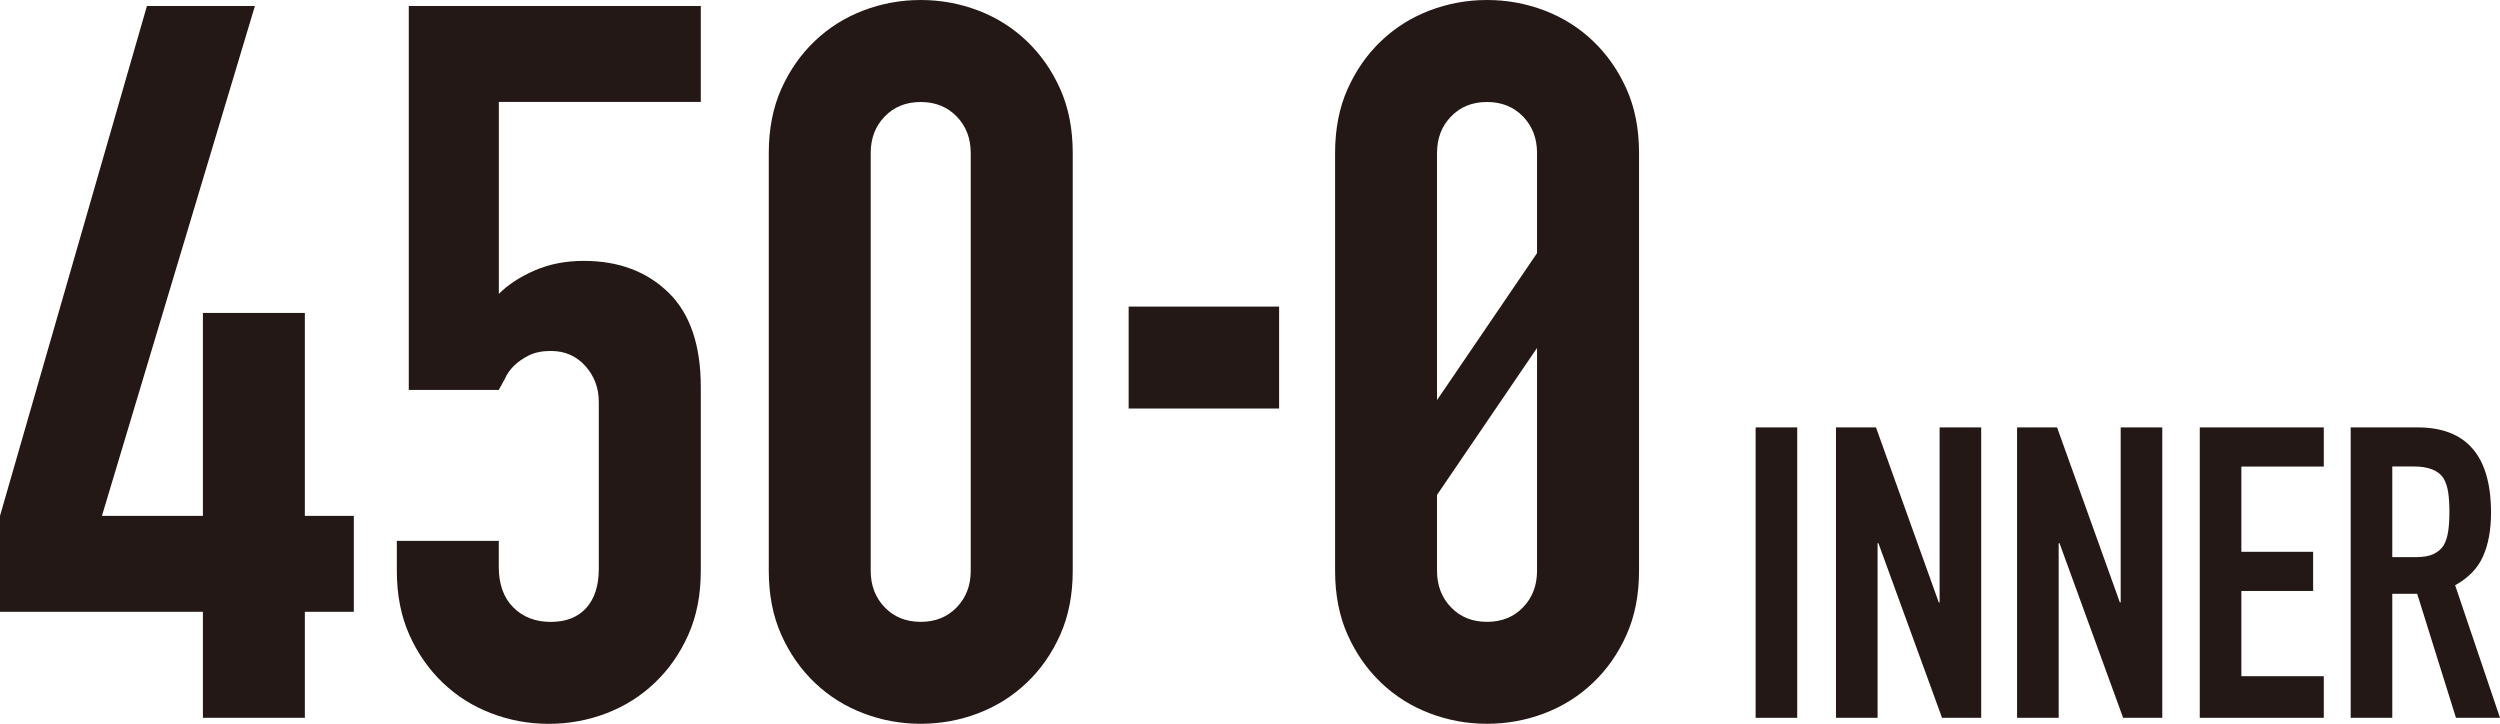
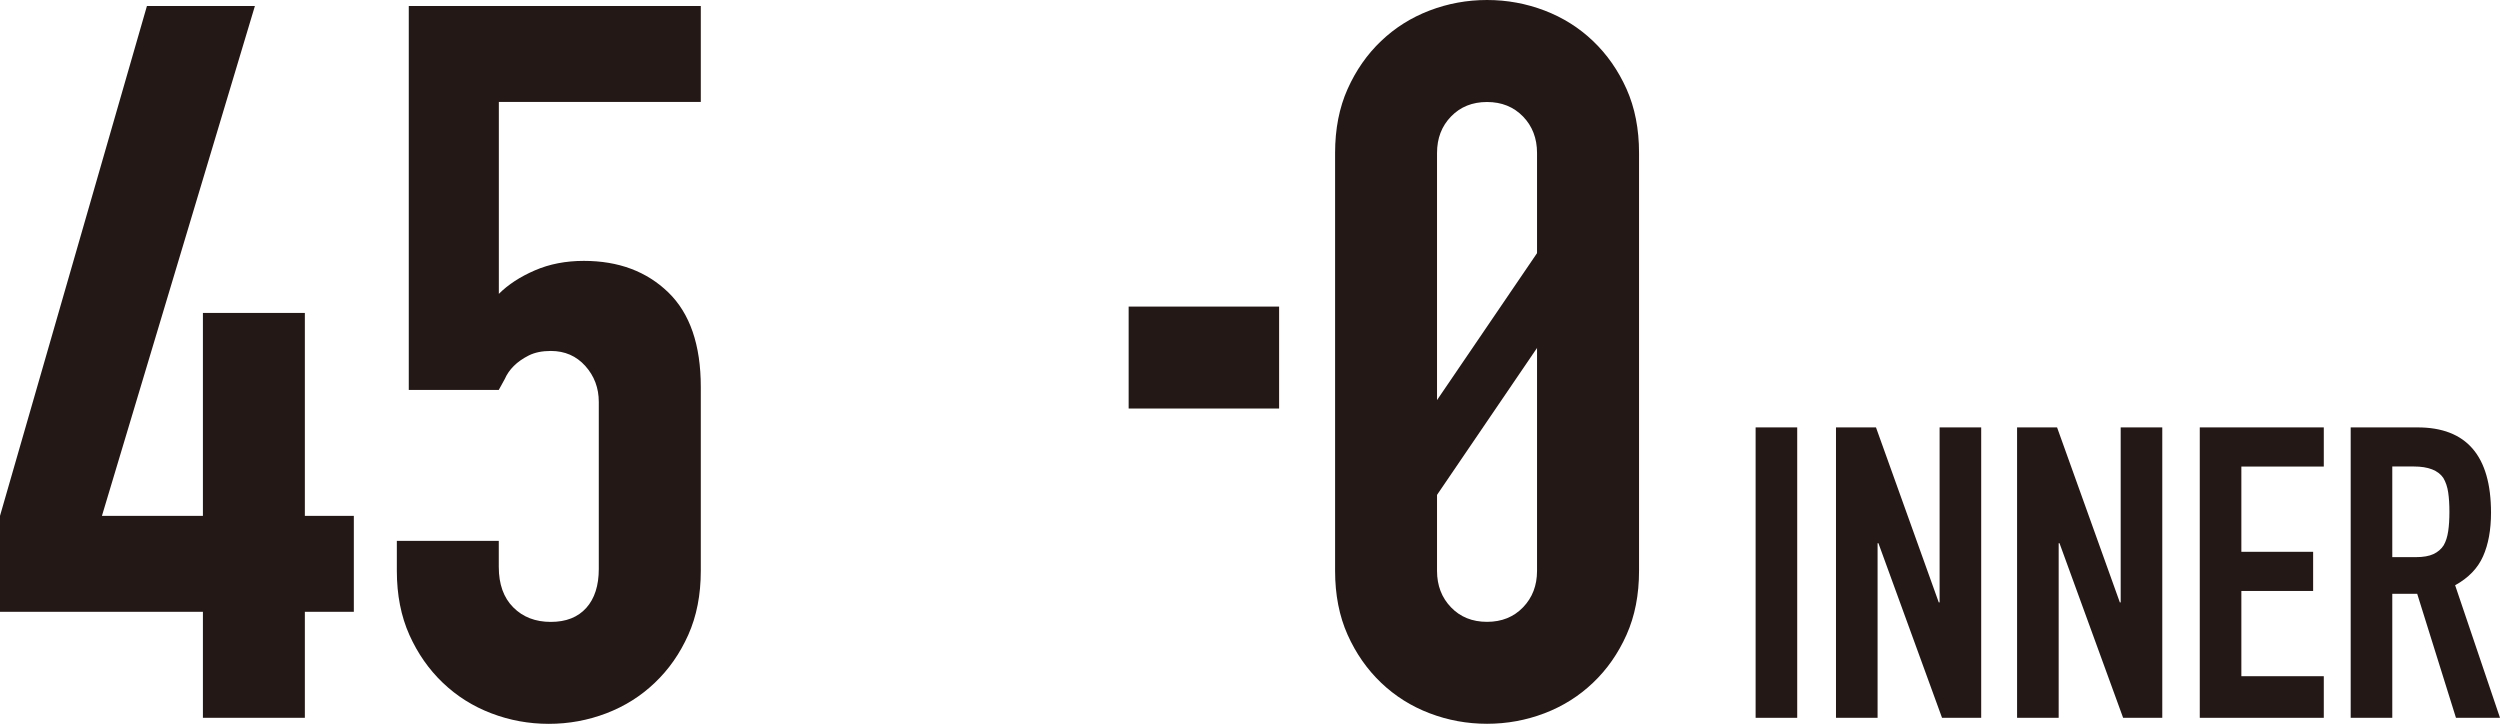
<svg xmlns="http://www.w3.org/2000/svg" viewBox="0 0 389.45 112.75">
  <defs>
    <style>.d{fill:#231815;}</style>
  </defs>
  <g id="a" />
  <g id="b">
    <g id="c">
      <g>
        <g>
          <g>
            <path class="d" d="M31.61,111.82v-16.51H0v-14.95L22.89,.93h16.82L15.88,80.36h15.73v-31.61h15.88v31.61h7.63v14.95h-7.63v16.51h-15.88Z" />
            <path class="d" d="M109.17,.93V15.88h-31.46v29.9c1.45-1.45,3.32-2.67,5.61-3.66,2.28-.99,4.83-1.48,7.63-1.48,5.4,0,9.78,1.64,13.16,4.91,3.37,3.27,5.06,8.18,5.06,14.72v28.66c0,3.74-.65,7.06-1.95,9.97-1.3,2.91-3.04,5.4-5.22,7.47-2.18,2.08-4.7,3.66-7.55,4.75-2.86,1.09-5.84,1.64-8.96,1.64s-6.1-.55-8.95-1.64c-2.86-1.09-5.37-2.67-7.55-4.75-2.18-2.08-3.92-4.57-5.22-7.47-1.3-2.91-1.95-6.23-1.95-9.97v-4.67h15.88v4.05c0,2.7,.75,4.8,2.26,6.31,1.5,1.51,3.45,2.26,5.84,2.26s4.23-.73,5.53-2.18c1.3-1.45,1.95-3.48,1.95-6.07v-26.01c0-2.18-.7-4.05-2.1-5.61-1.4-1.56-3.19-2.34-5.37-2.34-1.35,0-2.49,.23-3.43,.7-.93,.47-1.71,1.01-2.34,1.64-.62,.62-1.09,1.3-1.4,2.02-.52,.93-.83,1.5-.94,1.71h-14.02V.93h45.48Z" />
-             <path class="d" d="M119.76,23.83c0-3.74,.65-7.06,1.95-9.97,1.3-2.9,3.04-5.4,5.22-7.47,2.18-2.08,4.7-3.66,7.55-4.75,2.85-1.09,5.84-1.64,8.95-1.64s6.1,.55,8.96,1.64c2.85,1.09,5.37,2.67,7.55,4.75,2.18,2.08,3.92,4.57,5.22,7.47,1.3,2.91,1.95,6.23,1.95,9.97V88.92c0,3.74-.65,7.06-1.95,9.97-1.3,2.91-3.04,5.4-5.22,7.47-2.18,2.08-4.7,3.66-7.55,4.75-2.86,1.09-5.84,1.64-8.96,1.64s-6.1-.55-8.95-1.64c-2.86-1.09-5.37-2.67-7.55-4.75-2.18-2.08-3.92-4.57-5.22-7.47-1.3-2.91-1.95-6.23-1.95-9.97V23.83Zm15.88,65.1c0,2.28,.73,4.18,2.18,5.68,1.45,1.51,3.32,2.26,5.61,2.26s4.15-.75,5.61-2.26c1.45-1.5,2.18-3.4,2.18-5.68V23.83c0-2.28-.73-4.18-2.18-5.68-1.46-1.5-3.32-2.26-5.61-2.26s-4.15,.75-5.61,2.26c-1.46,1.5-2.18,3.4-2.18,5.68V88.92Z" />
            <path class="d" d="M175.82,63.64v-15.88h23.44v15.88h-23.44Z" />
            <path class="d" d="M207.98,23.83c0-3.74,.65-7.06,1.95-9.97,1.3-2.9,3.04-5.4,5.22-7.47,2.18-2.08,4.7-3.66,7.55-4.75,2.85-1.09,5.84-1.64,8.95-1.64s6.1,.55,8.96,1.64c2.85,1.09,5.37,2.67,7.55,4.75,2.18,2.08,3.92,4.57,5.22,7.47,1.3,2.91,1.95,6.23,1.95,9.97V88.92c0,3.74-.65,7.06-1.95,9.97-1.3,2.91-3.04,5.4-5.22,7.47-2.18,2.08-4.7,3.66-7.55,4.75-2.86,1.09-5.84,1.64-8.96,1.64s-6.1-.55-8.95-1.64c-2.86-1.09-5.37-2.67-7.55-4.75-2.18-2.08-3.92-4.57-5.22-7.47-1.3-2.91-1.95-6.23-1.95-9.97V23.83Zm15.88,65.1c0,2.28,.73,4.18,2.18,5.68,1.45,1.51,3.32,2.26,5.61,2.26s4.15-.75,5.61-2.26c1.45-1.5,2.18-3.4,2.18-5.68V23.83c0-2.28-.73-4.18-2.18-5.68-1.46-1.5-3.32-2.26-5.61-2.26s-4.15,.75-5.61,2.26c-1.46,1.5-2.18,3.4-2.18,5.68V88.92Z" />
          </g>
          <g>
            <path class="d" d="M273.49,111.82v-45.24h6.48v45.24h-6.48Z" />
            <path class="d" d="M286.01,111.82v-45.24h6.23l9.78,27.26h.13v-27.26h6.48v45.24h-6.1l-9.91-27.2h-.13v27.2h-6.48Z" />
            <path class="d" d="M314.22,111.82v-45.24h6.23l9.78,27.26h.13v-27.26h6.48v45.24h-6.1l-9.91-27.2h-.13v27.2h-6.48Z" />
            <path class="d" d="M342.68,111.82v-45.24h19.32v6.1h-12.84v13.28h11.18v6.1h-11.18v13.28h12.84v6.48h-19.32Z" />
            <path class="d" d="M366.19,111.82v-45.24h10.42c7.62,0,11.44,4.43,11.44,13.28,0,2.67-.41,4.94-1.24,6.8-.82,1.86-2.28,3.37-4.35,4.51l6.99,20.65h-6.86l-6.04-19.32h-3.88v19.32h-6.48Zm6.48-39.14v14.11h3.69c1.14,0,2.05-.16,2.73-.48,.68-.32,1.21-.77,1.59-1.37,.34-.59,.57-1.32,.7-2.19,.13-.87,.19-1.87,.19-3.02s-.06-2.15-.19-3.02c-.13-.87-.38-1.62-.76-2.26-.81-1.18-2.33-1.78-4.58-1.78h-3.37Z" />
          </g>
        </g>
        <rect class="d" x="201.98" y="52.69" width="61.32" height="8.31" transform="translate(54.74 217.16) rotate(-55.76)" />
      </g>
    </g>
  </g>
</svg>